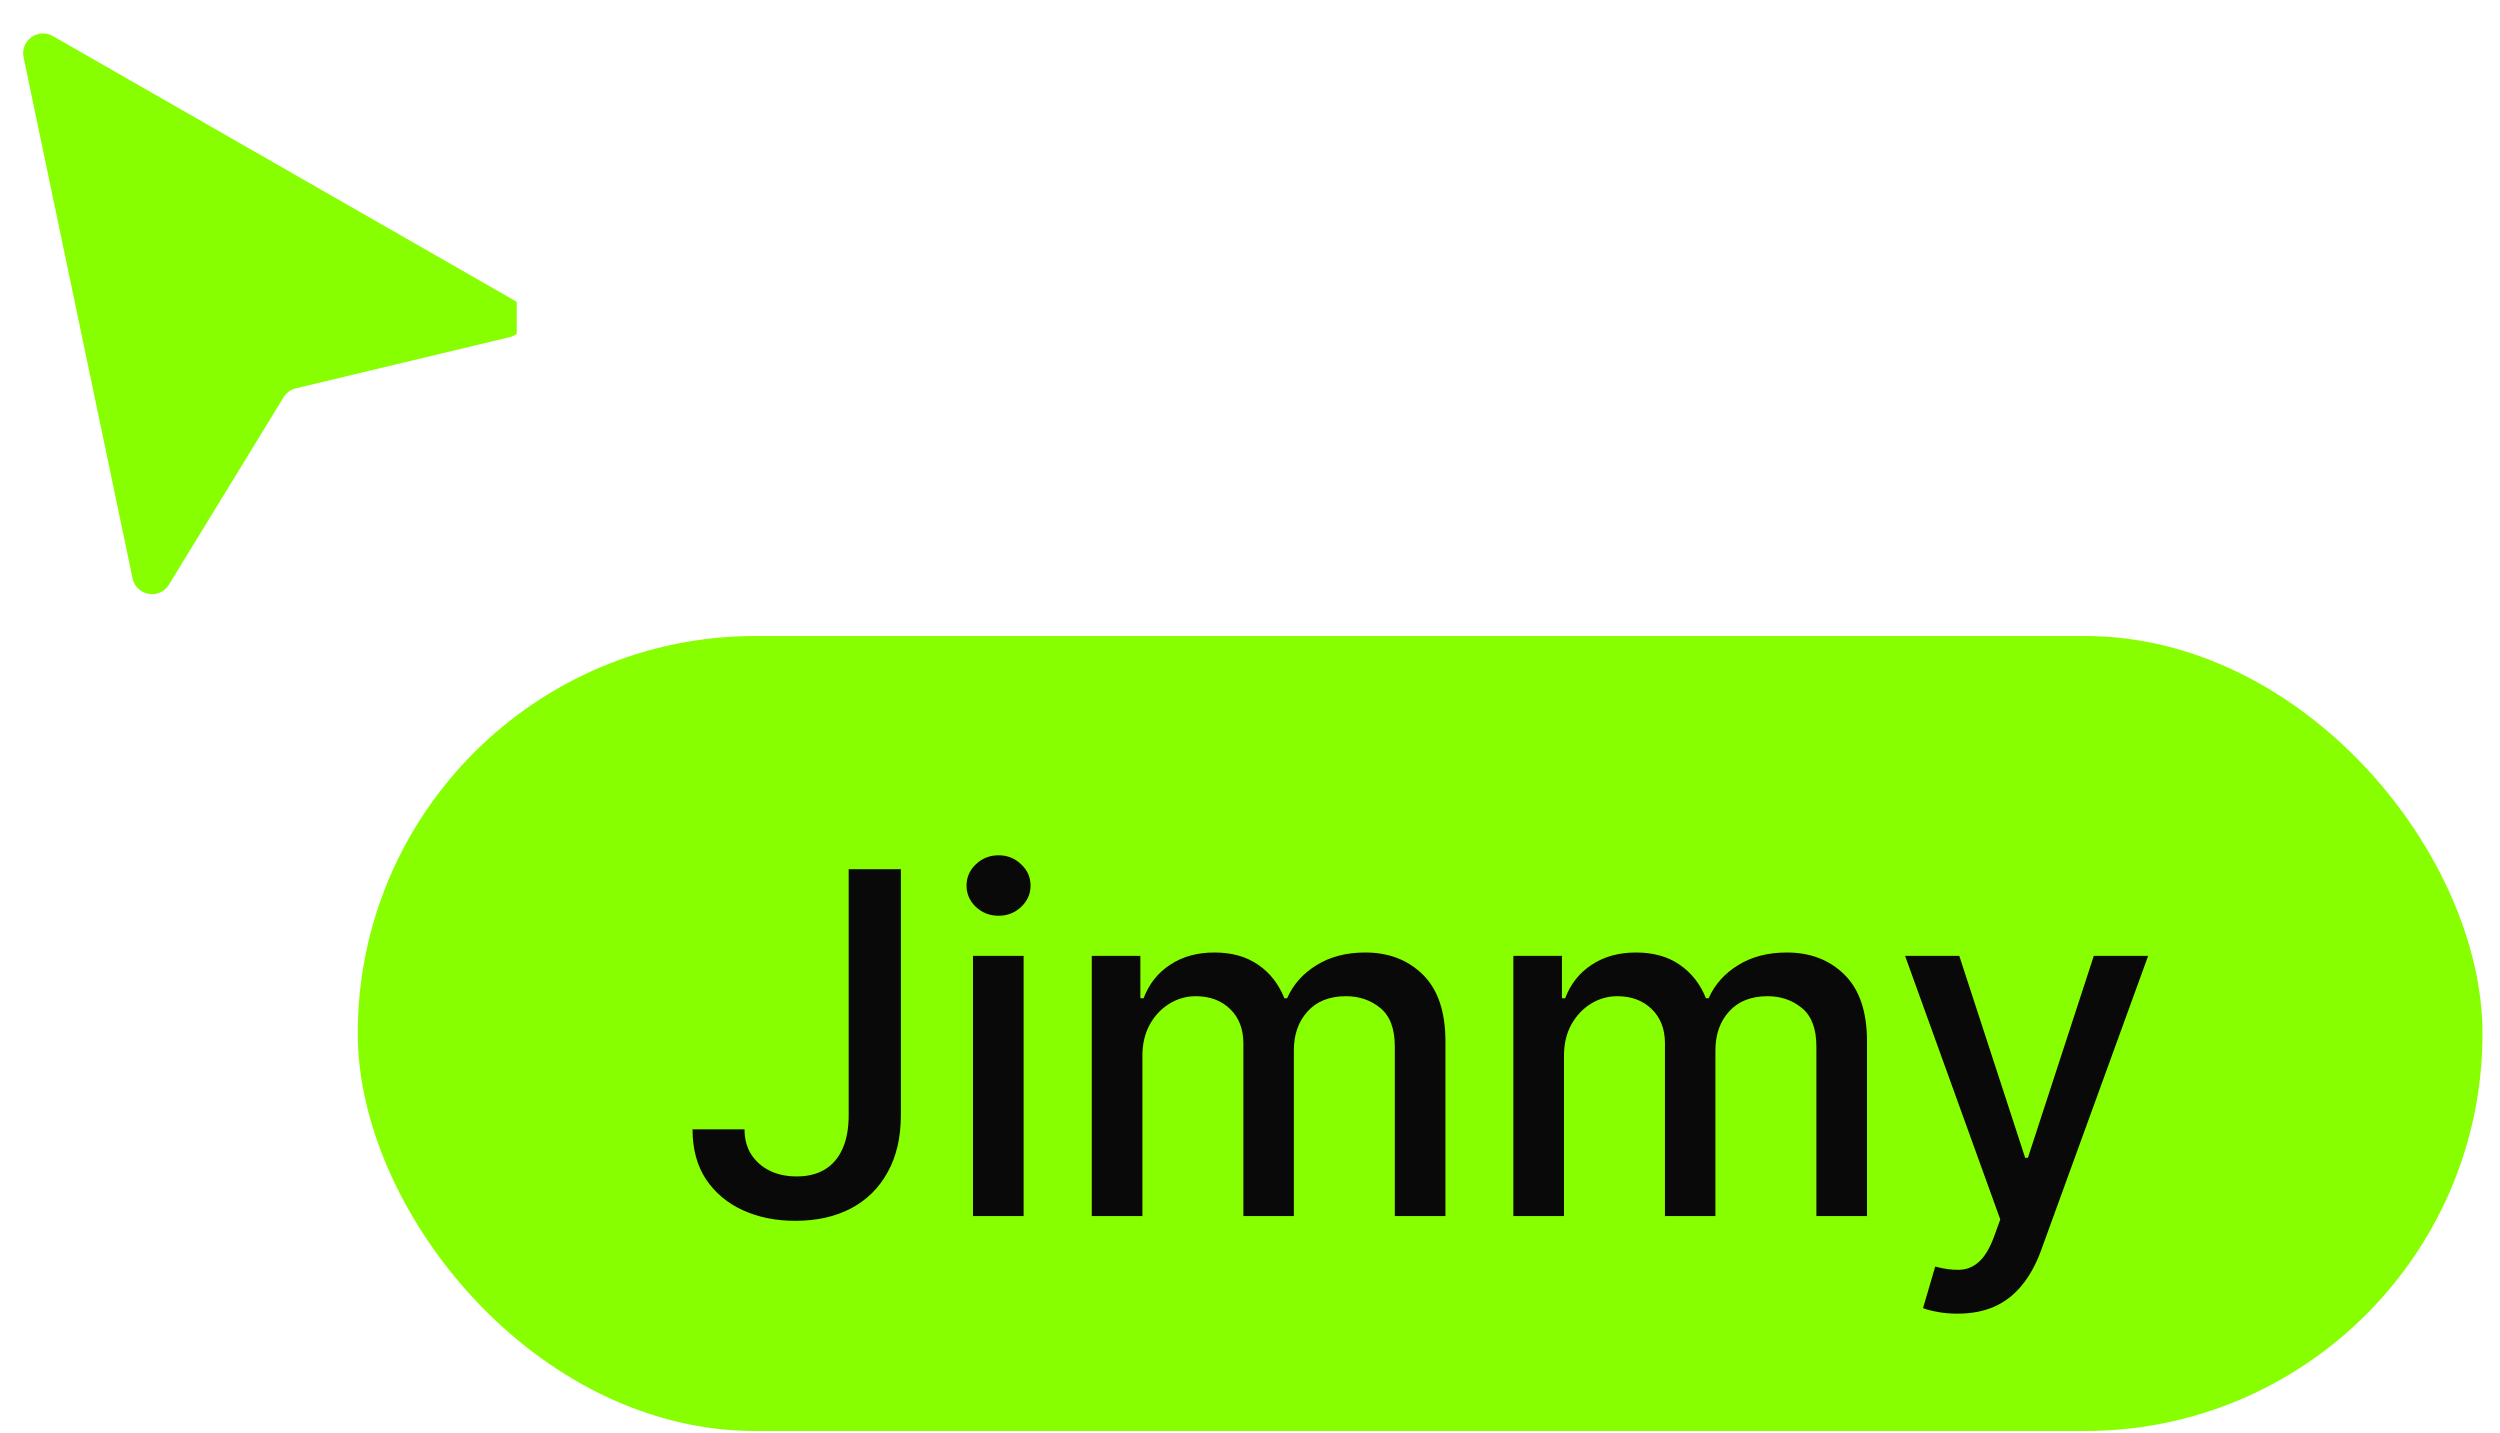
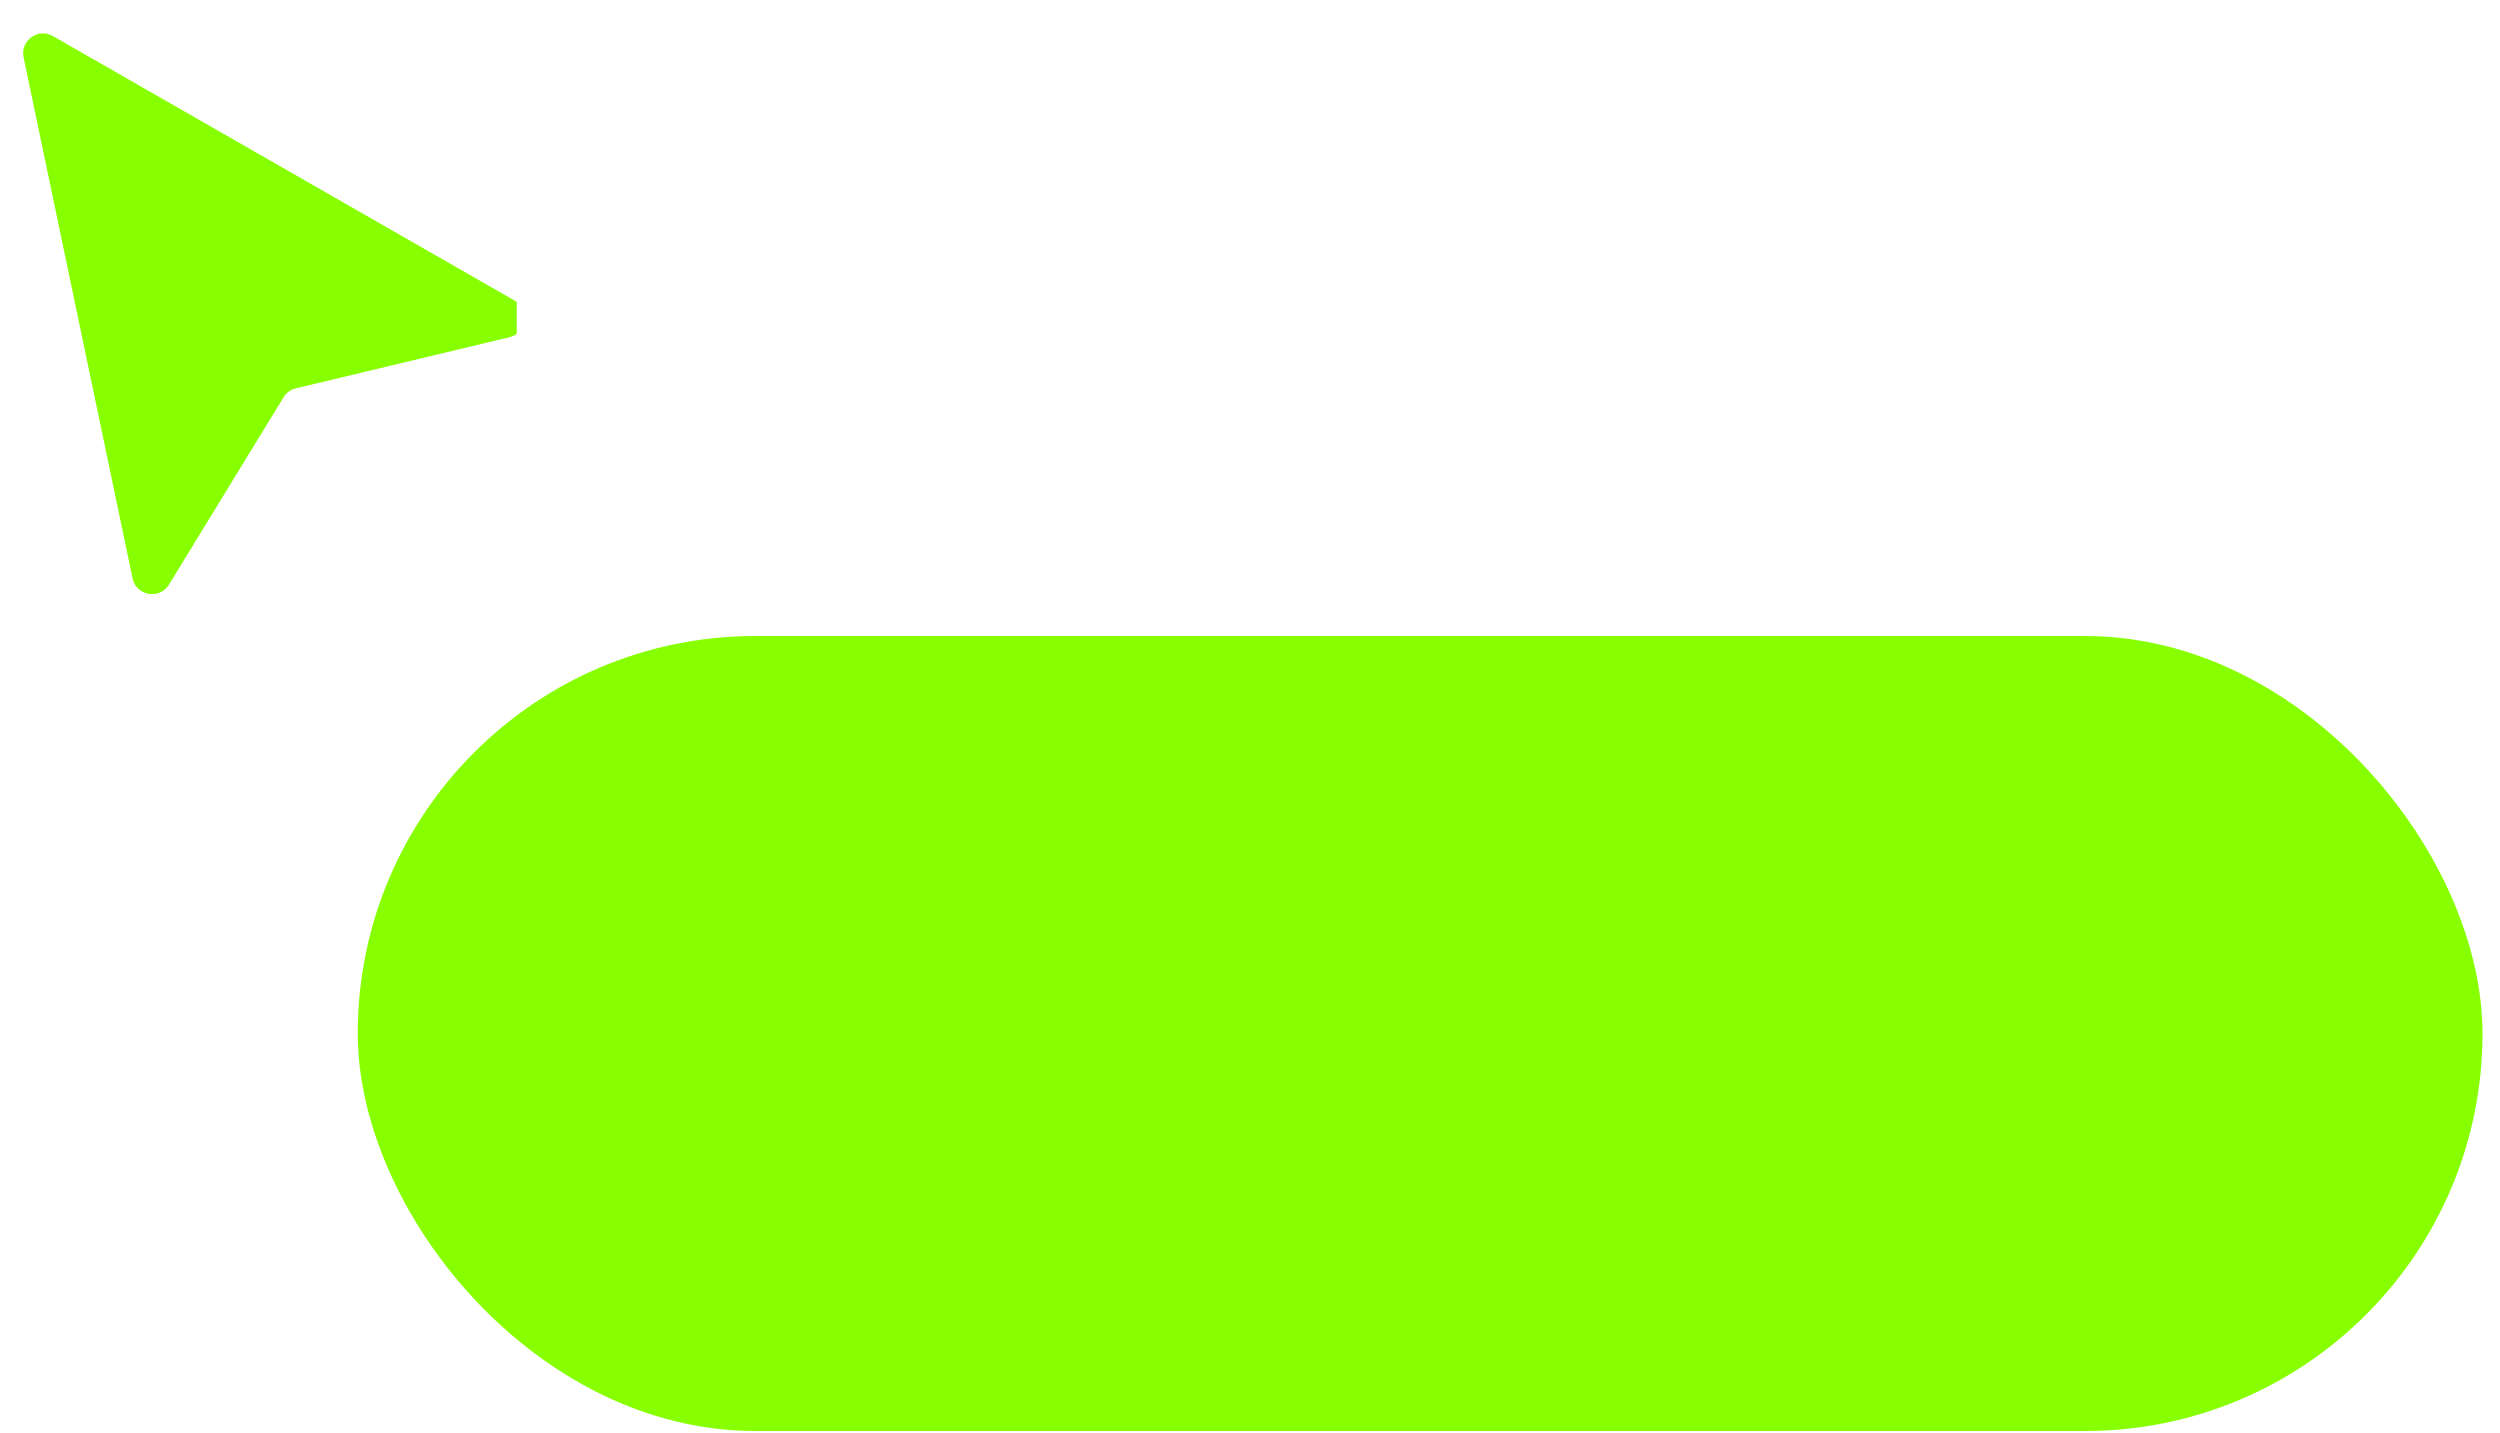
<svg xmlns="http://www.w3.org/2000/svg" width="89" height="51" viewBox="0 0 89 51" fill="none">
  <g clip-path="url(#clip0_156_1560)">
    <path d="M0.84 2.044C0.715 1.446 1.355 0.981 1.884 1.285L18.324 10.703C18.88 11.021 18.76 11.855 18.137 12.005L10.534 13.824C10.351 13.868 10.193 13.983 10.095 14.143L6.015 20.813C5.681 21.359 4.85 21.215 4.719 20.588L0.84 2.044Z" fill="#87FF00" />
  </g>
  <rect x="12.736" y="22.642" width="75.641" height="28.302" rx="14.151" fill="#87FF00" />
-   <path d="M30.213 30.943H32.071V39.699C32.071 40.49 31.914 41.168 31.6 41.731C31.291 42.294 30.855 42.724 30.292 43.021C29.729 43.315 29.07 43.461 28.314 43.461C27.618 43.461 26.993 43.335 26.439 43.081C25.888 42.828 25.452 42.46 25.13 41.978C24.812 41.492 24.654 40.901 24.654 40.205H26.505C26.505 40.547 26.583 40.842 26.74 41.091C26.901 41.341 27.12 41.536 27.397 41.676C27.679 41.813 28 41.881 28.362 41.881C28.756 41.881 29.09 41.799 29.363 41.634C29.641 41.465 29.852 41.218 29.996 40.892C30.141 40.567 30.213 40.169 30.213 39.699V30.943ZM34.638 43.292V34.03H36.441V43.292H34.638ZM35.549 32.601C35.235 32.601 34.966 32.496 34.741 32.287C34.52 32.074 34.409 31.821 34.409 31.527C34.409 31.23 34.52 30.977 34.741 30.768C34.966 30.555 35.235 30.448 35.549 30.448C35.862 30.448 36.13 30.555 36.351 30.768C36.576 30.977 36.688 31.23 36.688 31.527C36.688 31.821 36.576 32.074 36.351 32.287C36.13 32.496 35.862 32.601 35.549 32.601ZM38.867 43.292V34.03H40.597V35.538H40.712C40.905 35.027 41.221 34.629 41.659 34.344C42.097 34.054 42.622 33.909 43.233 33.909C43.852 33.909 44.37 34.054 44.788 34.344C45.211 34.633 45.522 35.031 45.723 35.538H45.82C46.041 35.043 46.393 34.649 46.875 34.356C47.357 34.058 47.932 33.909 48.6 33.909C49.44 33.909 50.125 34.173 50.656 34.699C51.191 35.226 51.458 36.02 51.458 37.081V43.292H49.655V37.25C49.655 36.623 49.484 36.169 49.142 35.887C48.801 35.606 48.393 35.465 47.918 35.465C47.331 35.465 46.875 35.646 46.549 36.008C46.224 36.366 46.061 36.826 46.061 37.389V43.292H44.264V37.136C44.264 36.633 44.107 36.229 43.794 35.923C43.48 35.618 43.072 35.465 42.569 35.465C42.228 35.465 41.912 35.556 41.623 35.737C41.337 35.913 41.106 36.161 40.929 36.478C40.756 36.796 40.67 37.164 40.67 37.582V43.292H38.867ZM53.875 43.292V34.03H55.605V35.538H55.72C55.913 35.027 56.228 34.629 56.667 34.344C57.105 34.054 57.629 33.909 58.24 33.909C58.86 33.909 59.378 34.054 59.796 34.344C60.218 34.633 60.53 35.031 60.731 35.538H60.827C61.048 35.043 61.4 34.649 61.883 34.356C62.365 34.058 62.94 33.909 63.607 33.909C64.448 33.909 65.133 34.173 65.664 34.699C66.198 35.226 66.466 36.02 66.466 37.081V43.292H64.663V37.25C64.663 36.623 64.492 36.169 64.15 35.887C63.808 35.606 63.4 35.465 62.926 35.465C62.339 35.465 61.883 35.646 61.557 36.008C61.231 36.366 61.069 36.826 61.069 37.389V43.292H59.272V37.136C59.272 36.633 59.115 36.229 58.801 35.923C58.488 35.618 58.08 35.465 57.577 35.465C57.235 35.465 56.92 35.556 56.63 35.737C56.345 35.913 56.114 36.161 55.937 36.478C55.764 36.796 55.678 37.164 55.678 37.582V43.292H53.875ZM69.69 46.766C69.421 46.766 69.176 46.744 68.955 46.7C68.734 46.659 68.569 46.615 68.46 46.567L68.894 45.09C69.224 45.178 69.517 45.216 69.775 45.204C70.032 45.192 70.259 45.096 70.456 44.915C70.657 44.734 70.834 44.438 70.987 44.028L71.21 43.413L67.821 34.03H69.751L72.096 41.218H72.193L74.539 34.03H76.474L72.657 44.529C72.48 45.011 72.255 45.419 71.982 45.753C71.709 46.09 71.383 46.344 71.005 46.513C70.627 46.681 70.189 46.766 69.69 46.766Z" fill="#090909" />
  <defs>
    <clipPath id="clip0_156_1560">
      <rect width="18.396" height="21.226" fill="white" />
    </clipPath>
  </defs>
</svg>